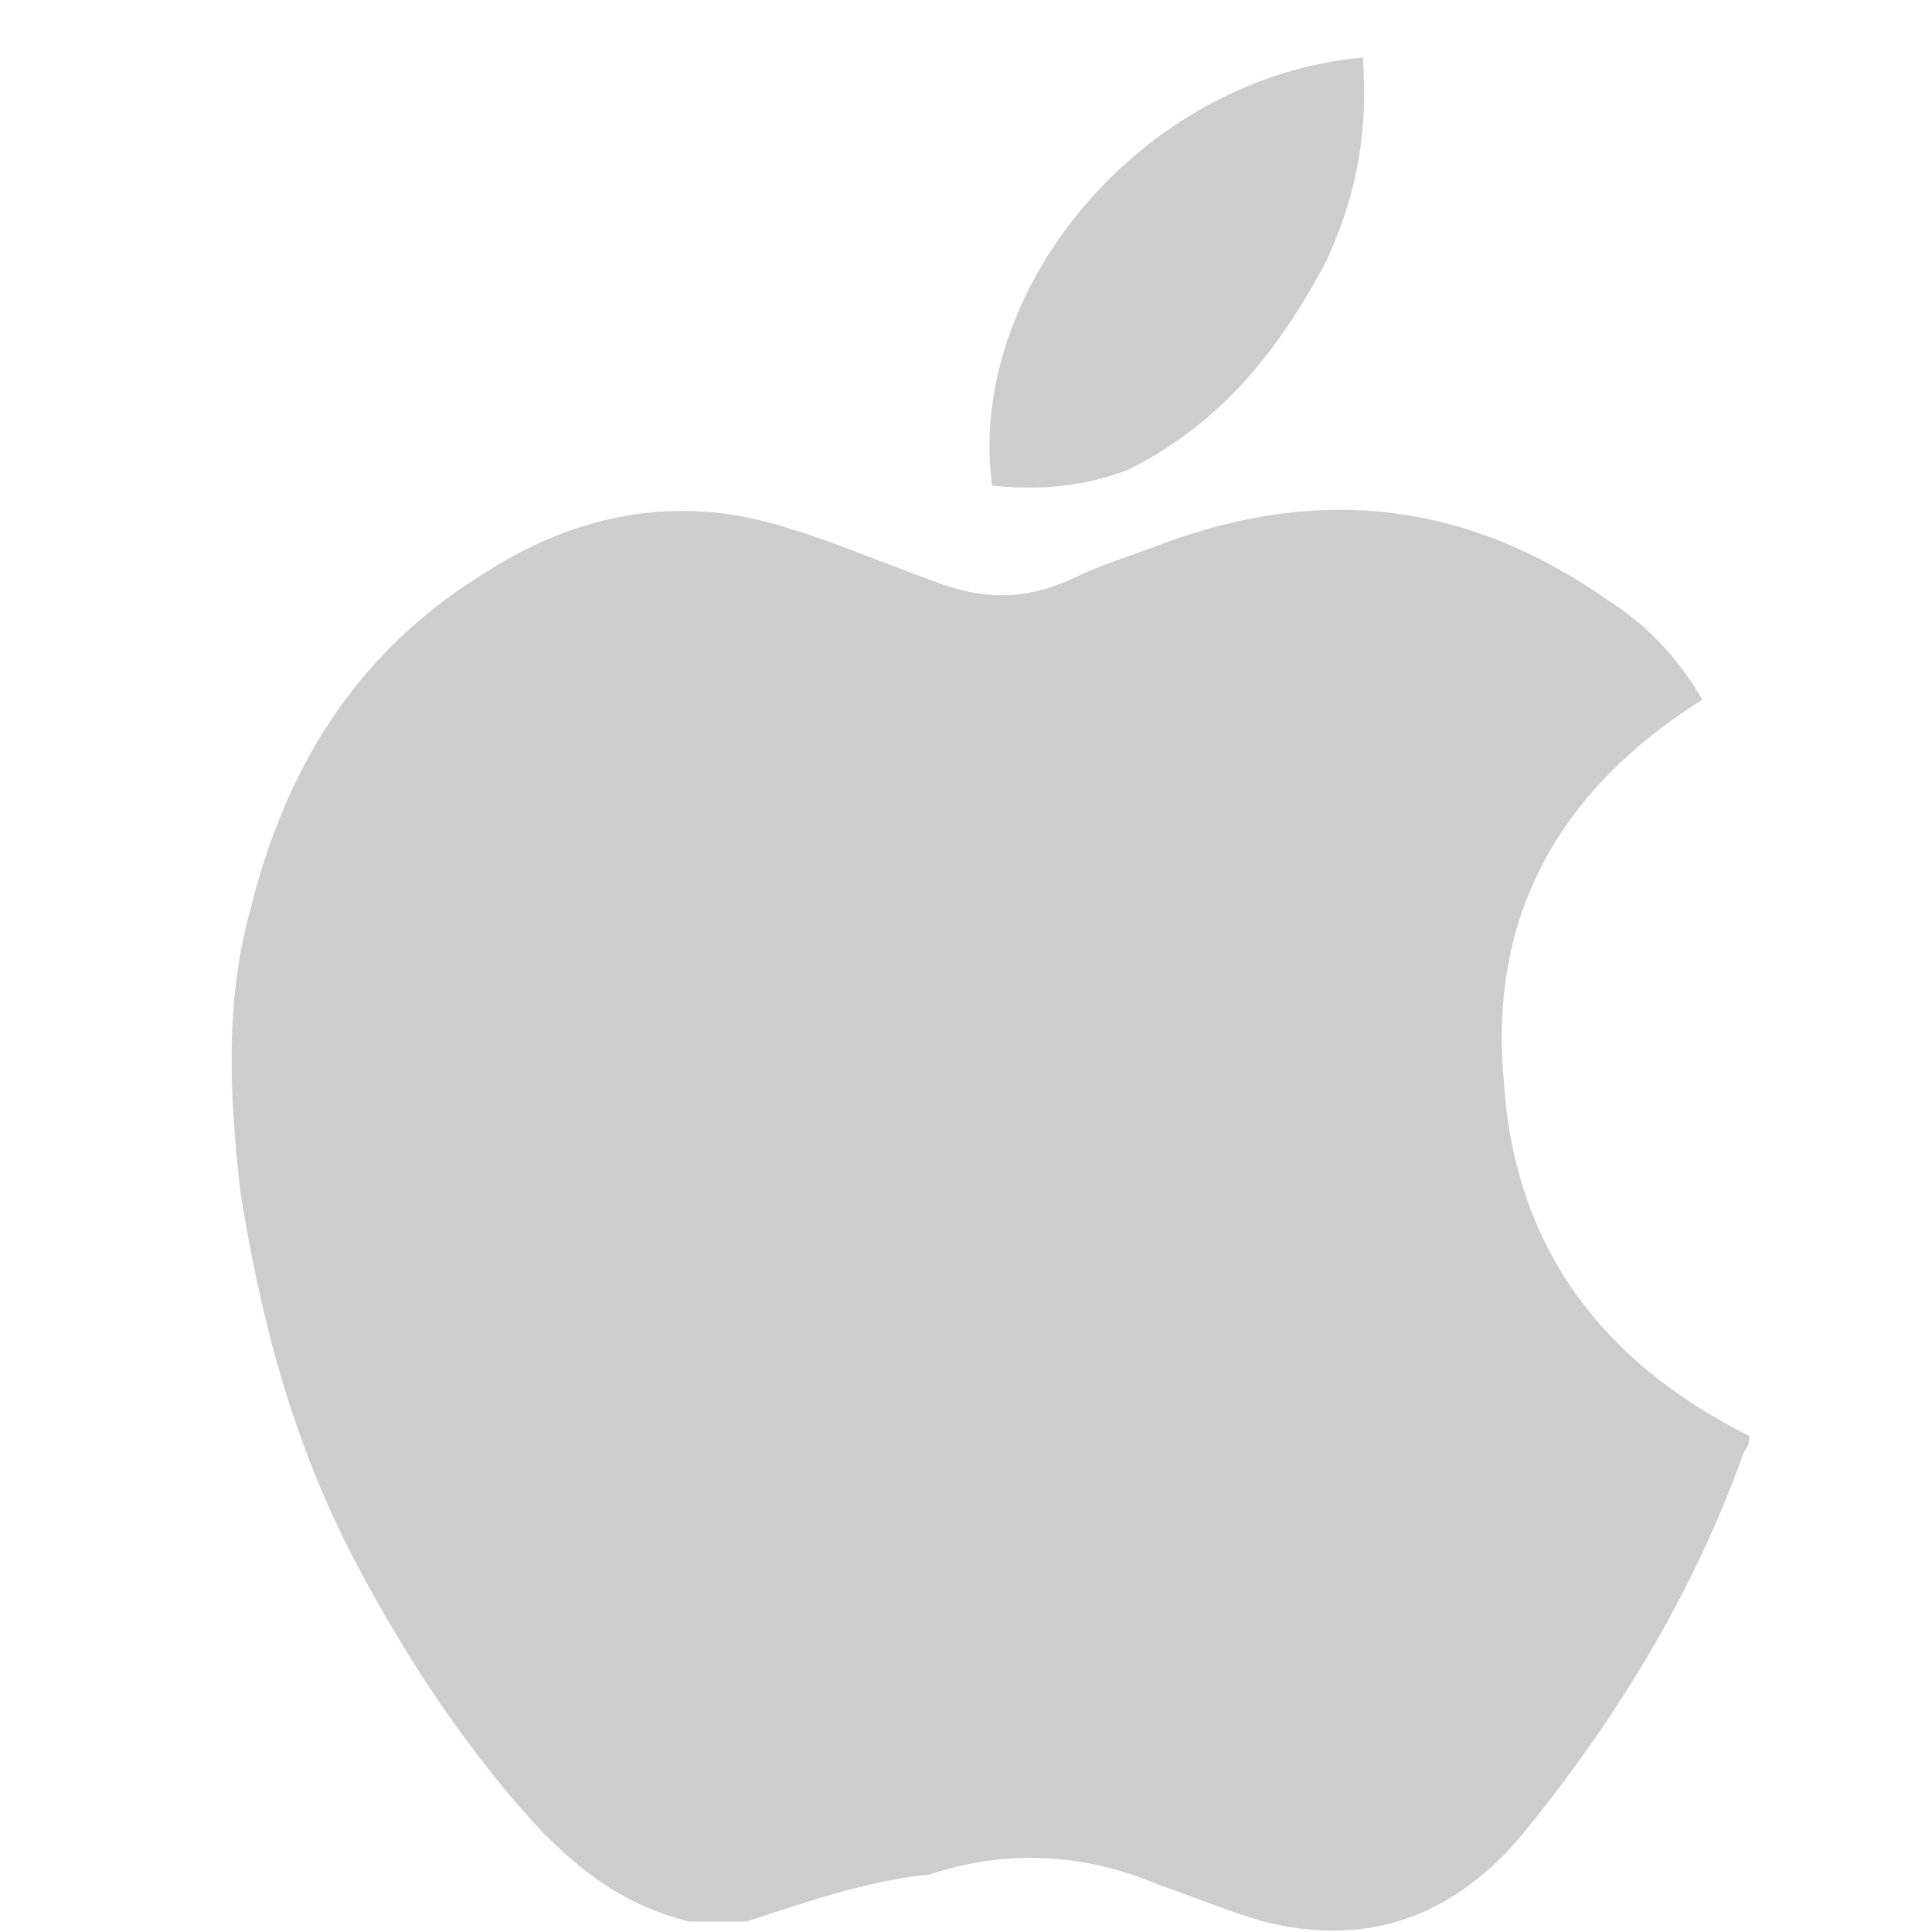
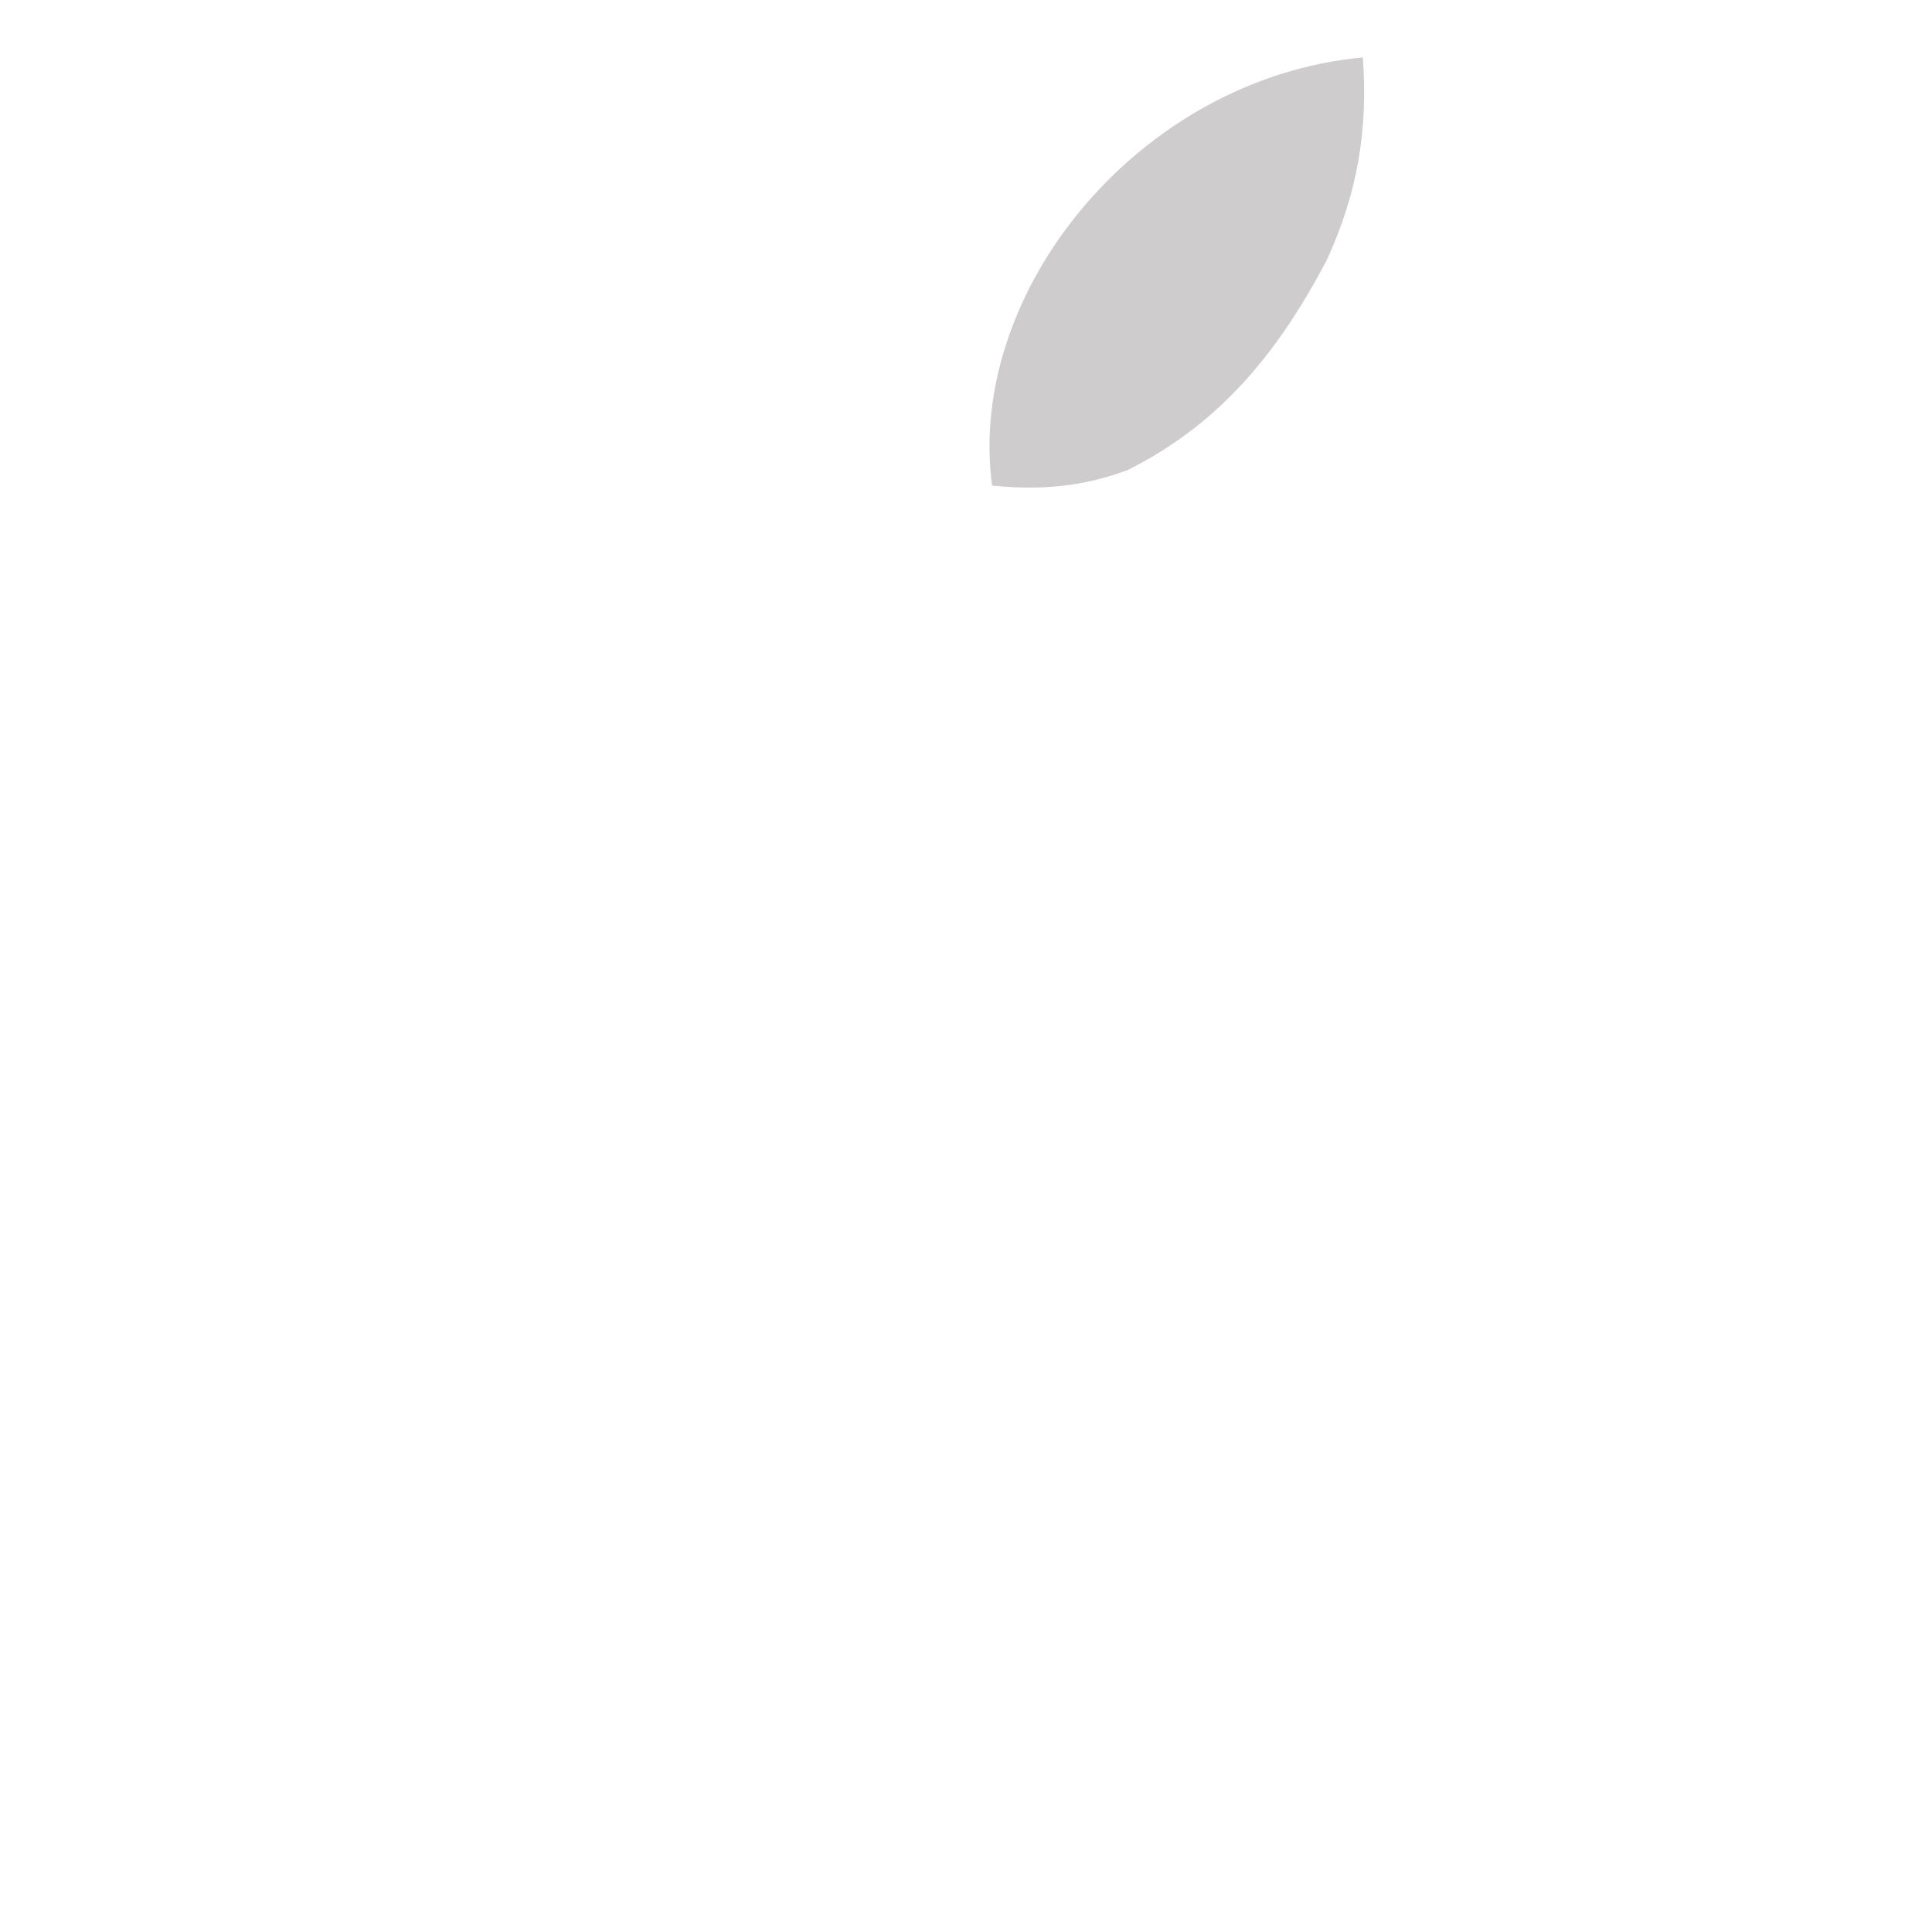
<svg xmlns="http://www.w3.org/2000/svg" version="1.1" id="Layer_1" x="0px" y="0px" viewBox="0 0 37 37" style="enable-background:new 0 0 37 37;" xml:space="preserve">
  <style type="text/css">
	.st0{fill:#CECCCD;}
</style>
  <g>
    <g>
      <g>
-         <path class="st0" d="M14.3,36.8c-0.4,0-0.7,0-1.1,0c-1.2-0.3-2-0.9-2.8-1.7c-1.4-1.5-2.6-3.3-3.6-5.2c-1.2-2.3-1.8-4.6-2.2-7.1     c-0.2-1.8-0.3-3.6,0.2-5.4c0.7-2.8,2.1-5,4.6-6.5c1.6-1,3.4-1.4,5.3-0.9c1.1,0.3,2,0.7,3.1,1.1c1,0.4,1.8,0.4,2.7,0     c0.6-0.3,1.3-0.5,1.8-0.7c3-1.1,5.8-0.8,8.5,1.1c0.8,0.5,1.4,1.2,1.8,1.9c-2.7,1.7-4.1,4.1-3.8,7.3c0.2,3.2,1.9,5.4,4.7,6.8     c0,0.1,0,0.2-0.1,0.3c-1,2.8-2.5,5.2-4.3,7.4c-1.3,1.5-2.9,2.1-4.9,1.6c-0.7-0.2-1.4-0.5-2-0.7c-1.4-0.6-2.9-0.7-4.4-0.2     C16.7,36,15.5,36.4,14.3,36.8z" />
        <path class="st0" d="M26.1,1.1c0.1,1.4-0.1,2.6-0.7,3.9c-0.9,1.7-2,3.1-3.8,4C20.8,9.3,20,9.4,19,9.3C18.5,5.6,21.8,1.5,26.1,1.1     z" />
      </g>
    </g>
  </g>
</svg>